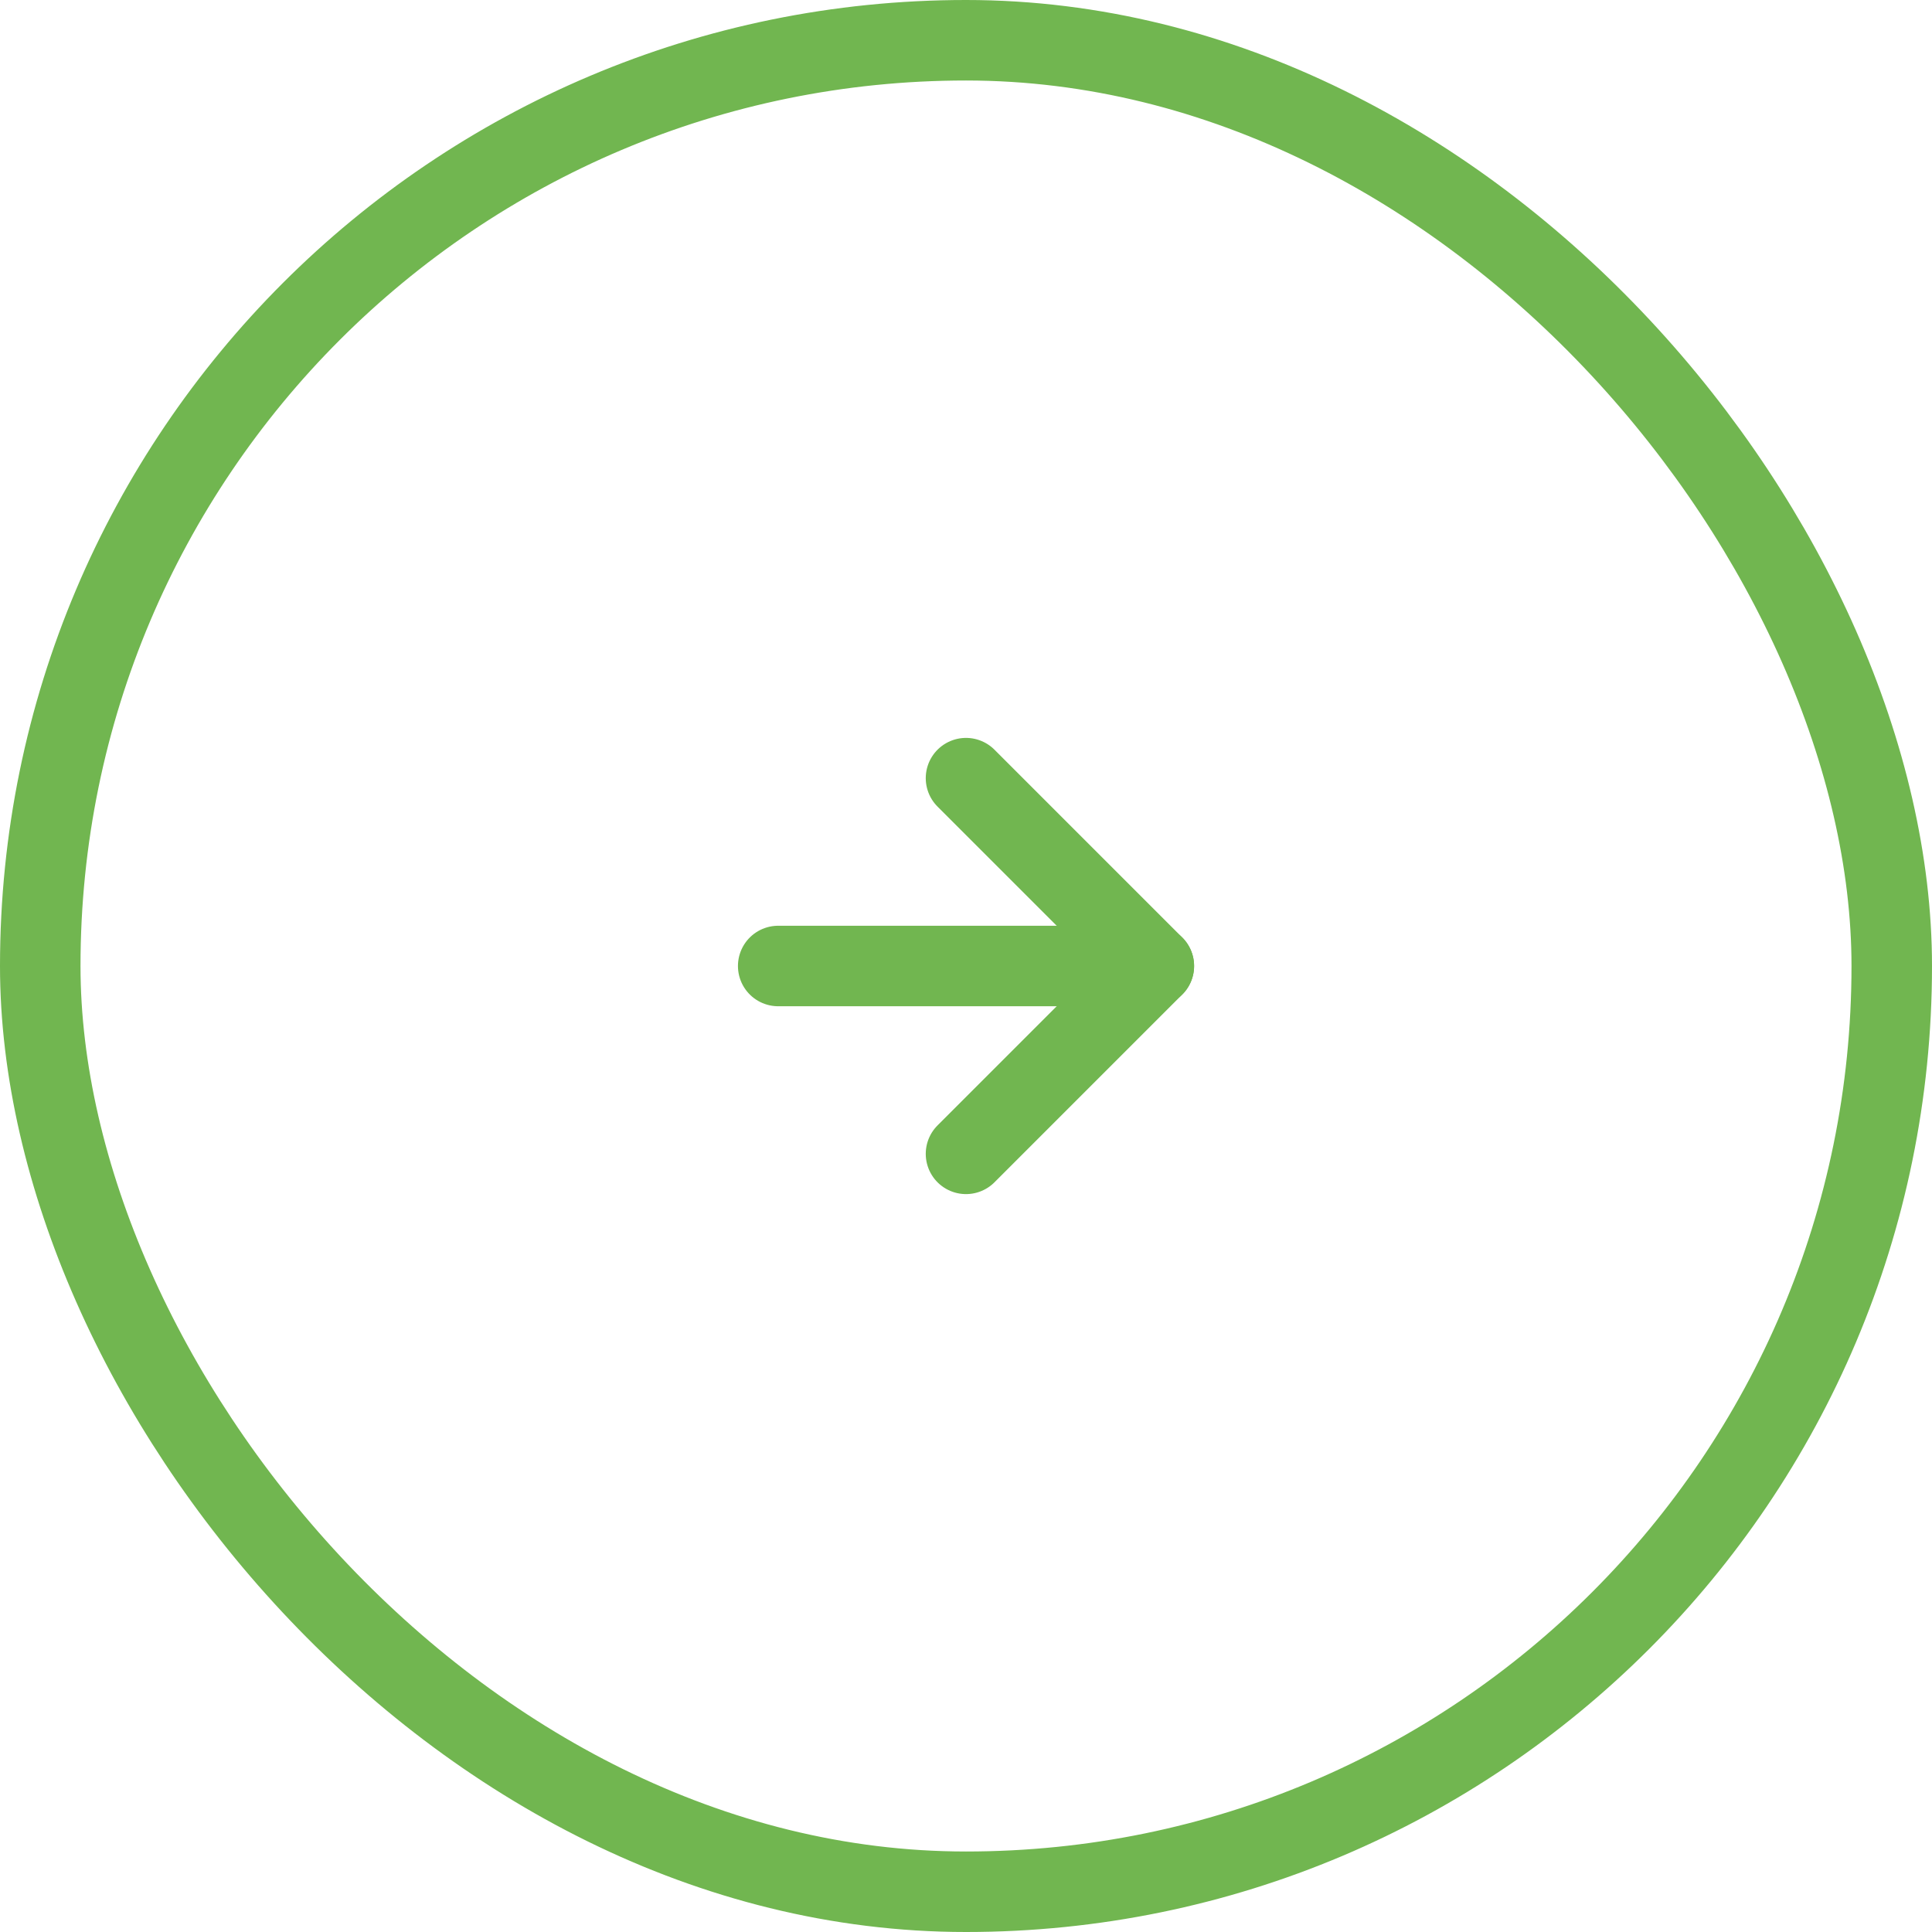
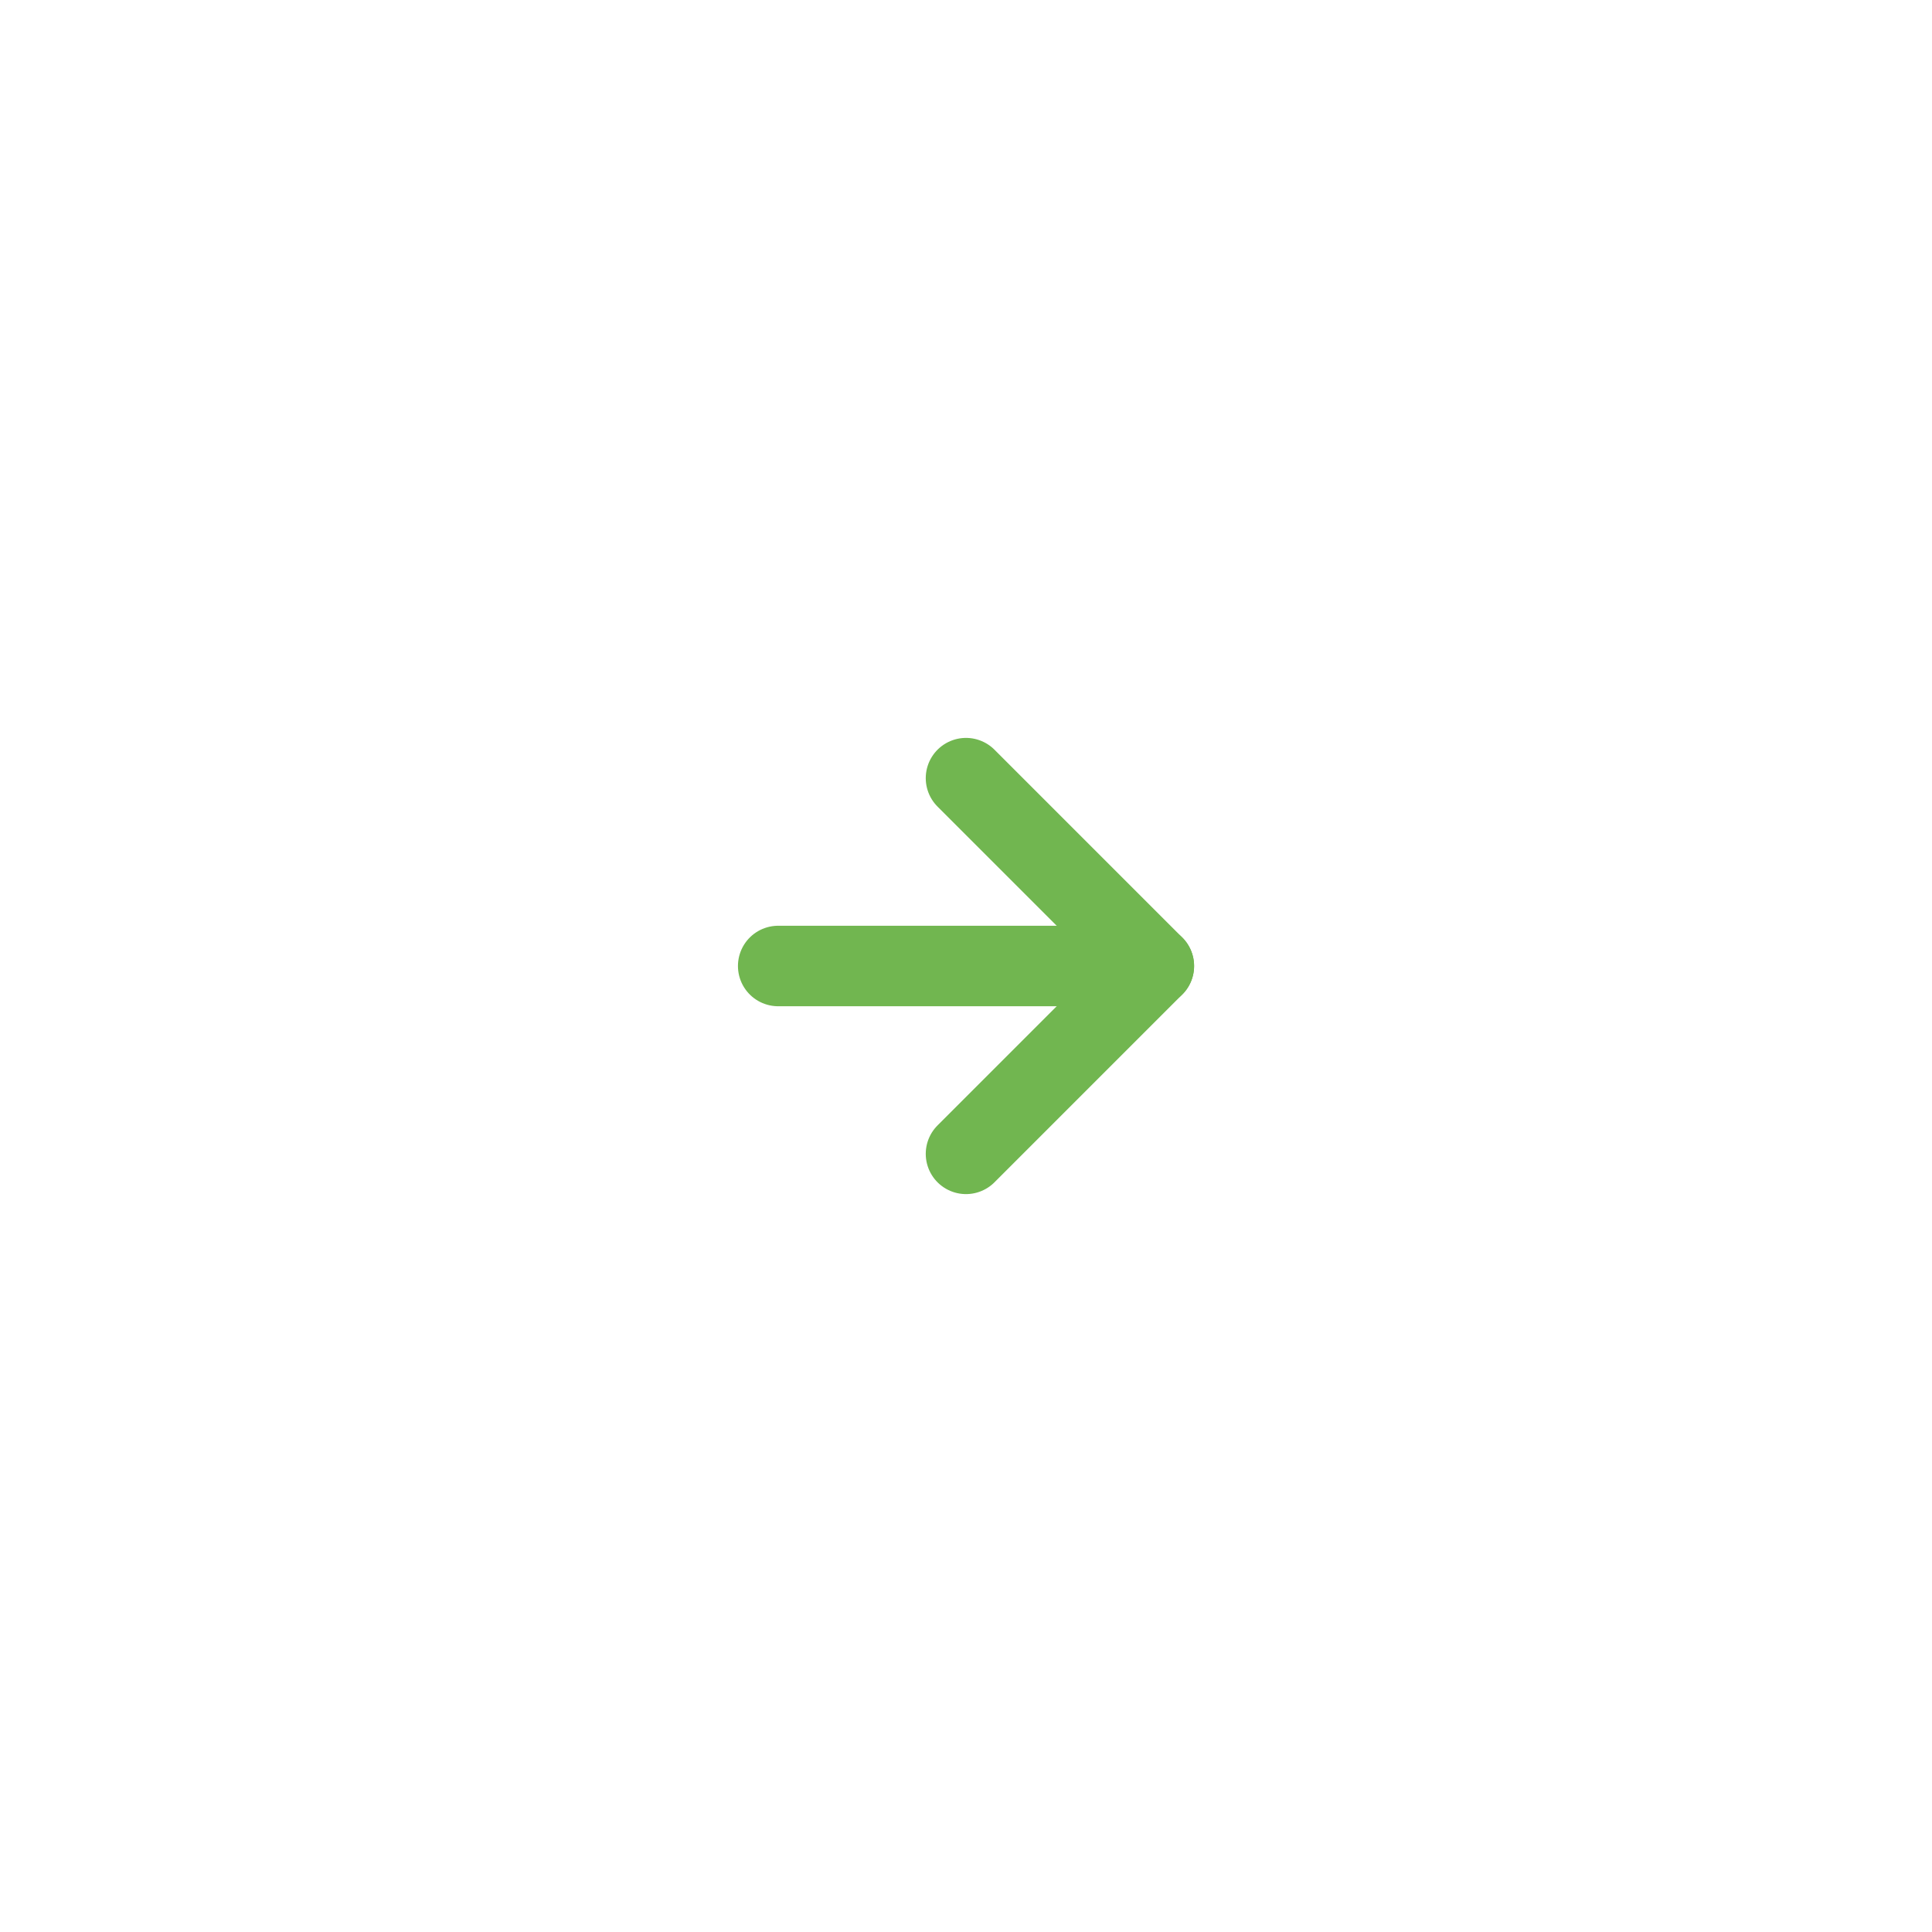
<svg xmlns="http://www.w3.org/2000/svg" width="48" height="48" viewBox="0 0 48 48" fill="none">
-   <rect x="1" y="1" width="46" height="46" rx="23" stroke="#71B650" stroke-width="2" />
  <path d="M19.334 24H28.667" stroke="#71B650" stroke-width="2" stroke-linecap="round" stroke-linejoin="round" />
  <path d="M24 19.333L28.667 24L24 28.667" stroke="#71B650" stroke-width="2" stroke-linecap="round" stroke-linejoin="round" />
</svg>